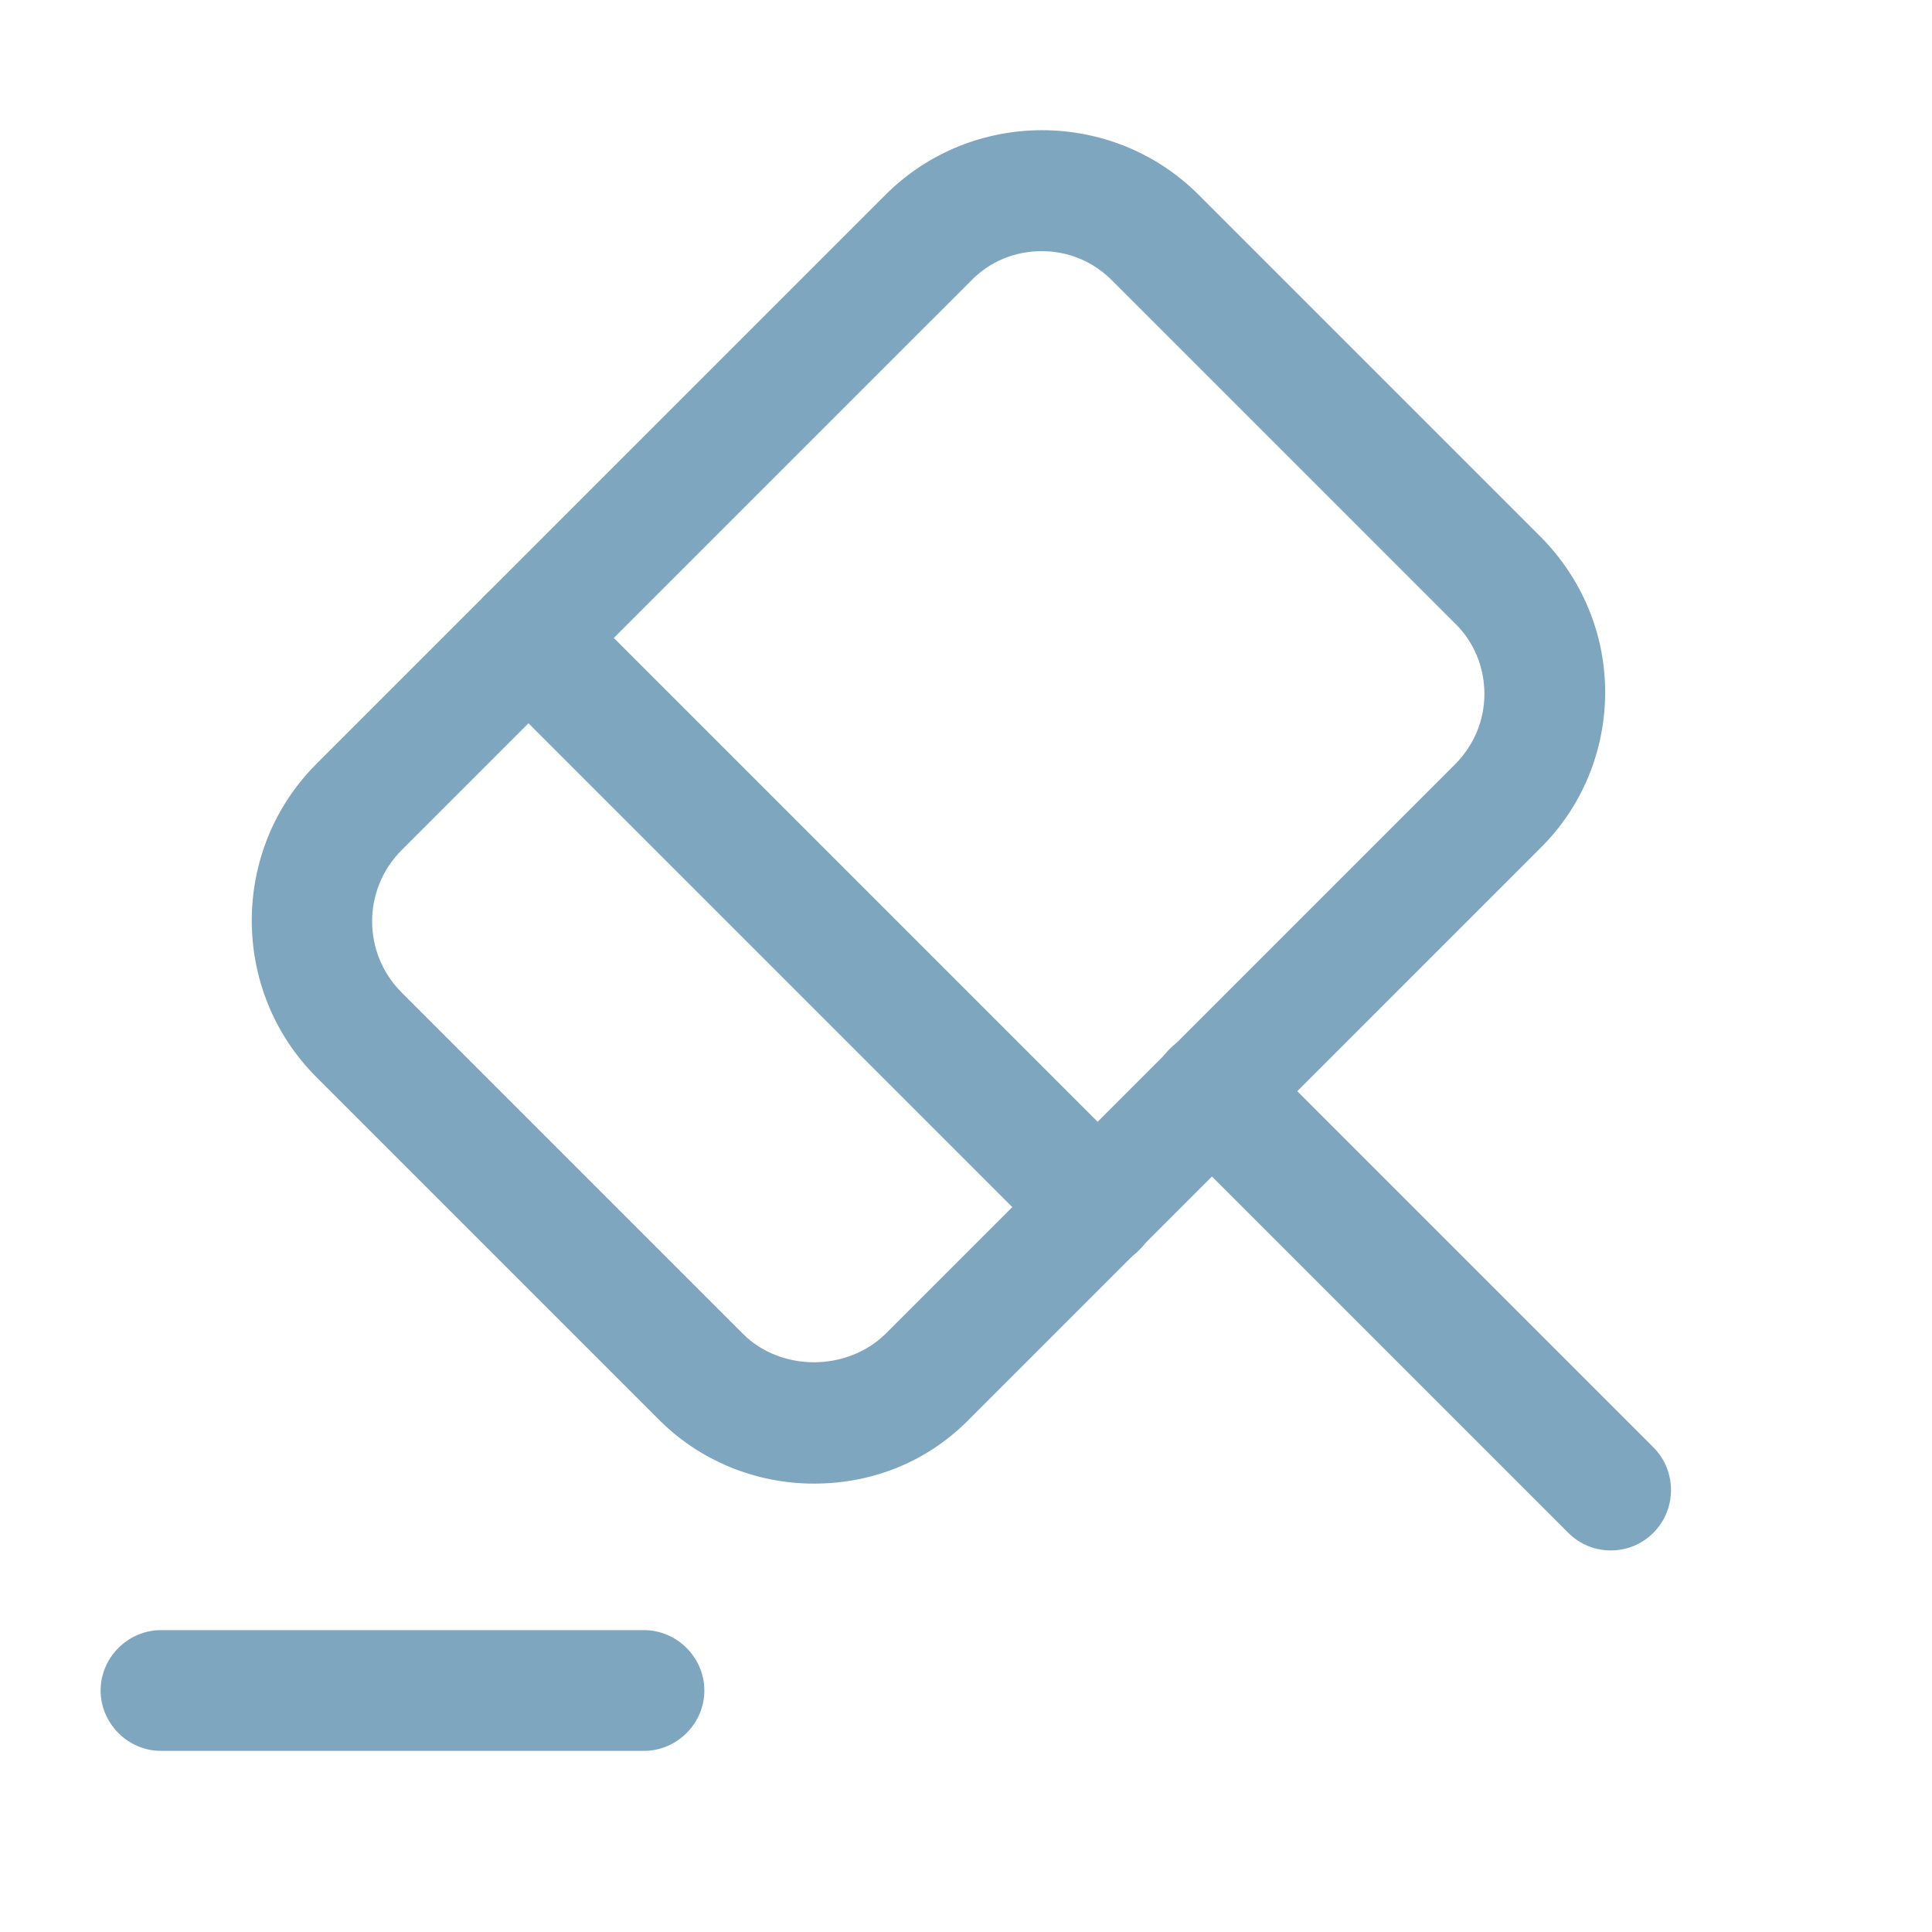
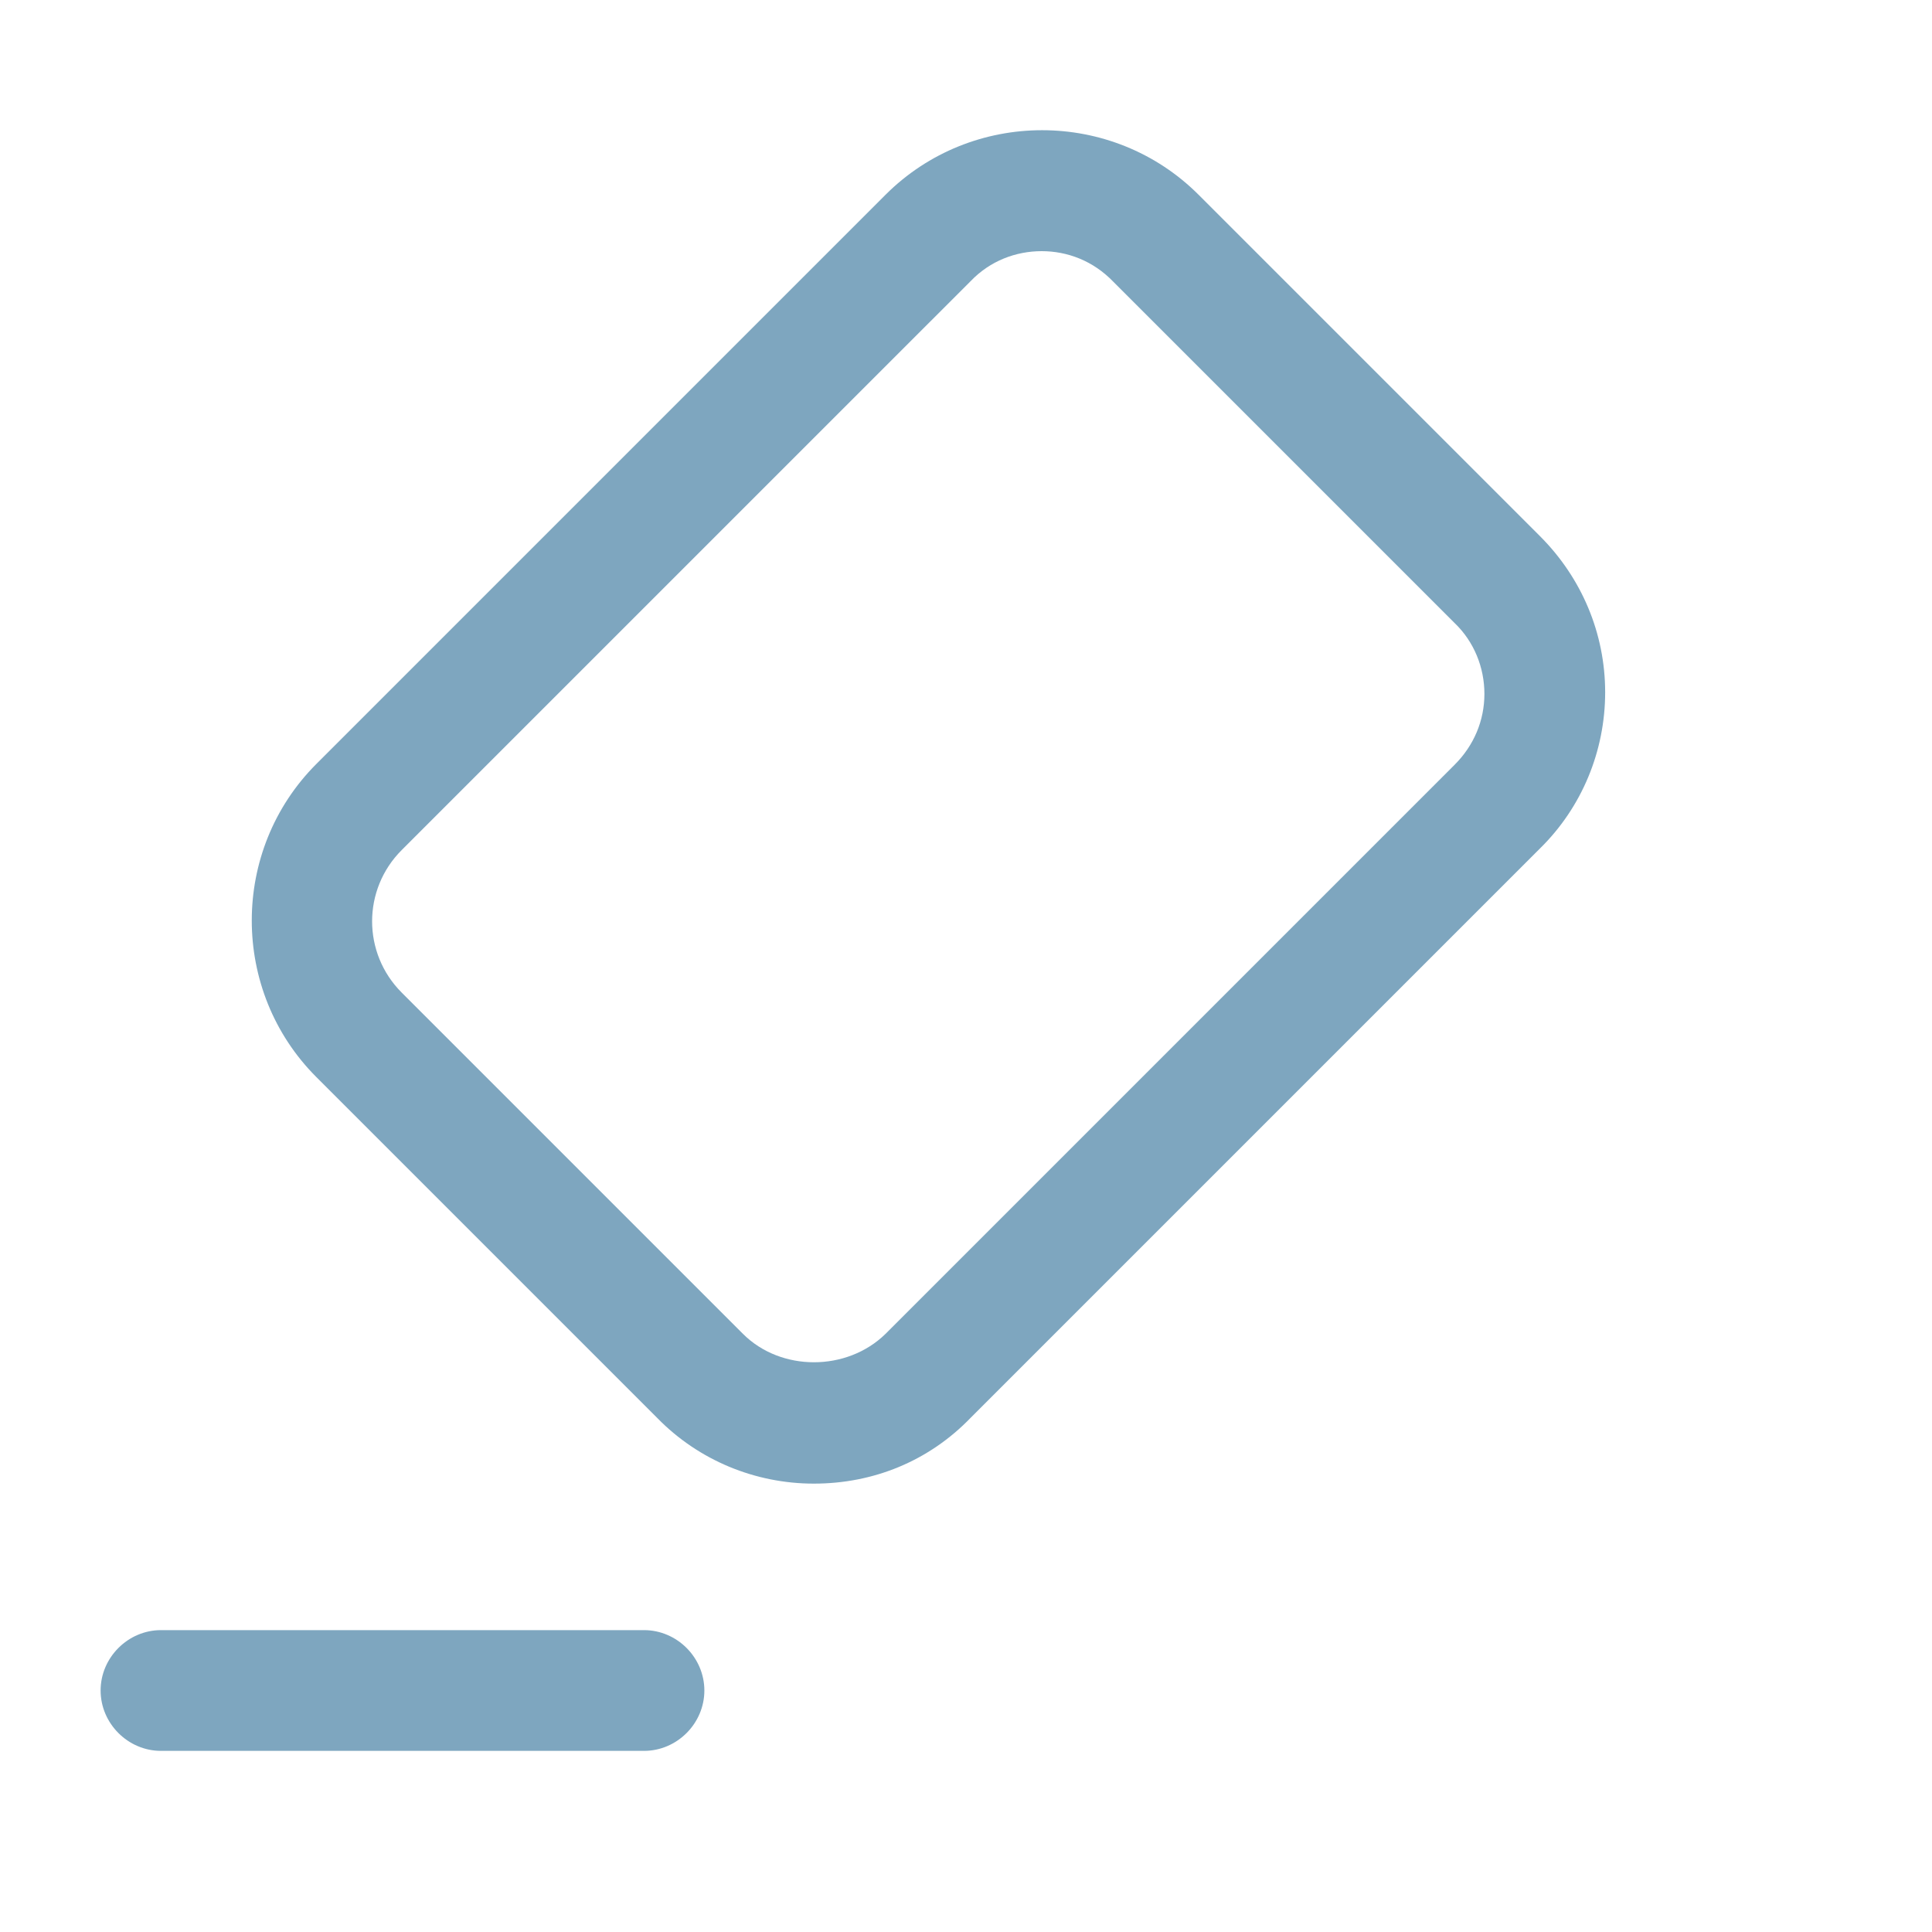
<svg xmlns="http://www.w3.org/2000/svg" width="64" height="64" viewBox="0 0 64 64" fill="none">
-   <path d="M53.36 51.36C52.853 51.36 52.347 51.173 51.947 50.773L38.747 37.573C37.973 36.8 37.973 35.52 38.747 34.747C39.52 33.973 40.8 33.973 41.573 34.747L54.773 47.947C55.547 48.72 55.547 50 54.773 50.773C54.373 51.173 53.867 51.36 53.36 51.36Z" fill="#7EA6BF" />
  <path d="M26.96 49.147C25.013 49.147 23.146 48.373 21.787 46.987L10.48 35.68C7.627 32.827 7.627 28.16 10.48 25.307L29.333 6.453C32.187 3.6 36.853 3.6 39.706 6.453L51.013 17.76C52.4 19.147 53.173 20.987 53.173 22.933C53.173 24.88 52.4 26.747 51.013 28.107L32.16 46.96C30.773 48.4 28.933 49.147 26.96 49.147ZM34.507 8.32C33.653 8.32 32.8 8.64 32.16 9.307L13.306 28.16C12 29.467 12 31.573 13.306 32.88L24.613 44.187C25.866 45.44 28.053 45.44 29.333 44.187L48.187 25.333C48.827 24.693 49.173 23.867 49.173 22.987C49.173 22.107 48.827 21.253 48.187 20.64L36.88 9.333C36.213 8.64 35.36 8.32 34.507 8.32Z" fill="#7EA6BF" />
  <path d="M21.333 58H5.333C4.24 58 3.333 57.093 3.333 56C3.333 54.907 4.24 54 5.333 54H21.333C22.427 54 23.333 54.907 23.333 56C23.333 57.093 22.427 58 21.333 58Z" fill="#7EA6BF" />
-   <path d="M36.347 41.973C35.84 41.973 35.333 41.786 34.933 41.386L16.08 22.533C15.307 21.76 15.307 20.48 16.08 19.707C16.853 18.933 18.133 18.933 18.907 19.707L37.76 38.56C38.533 39.333 38.533 40.613 37.76 41.386C37.387 41.786 36.853 41.973 36.347 41.973Z" fill="#7EA6BF" />
</svg>